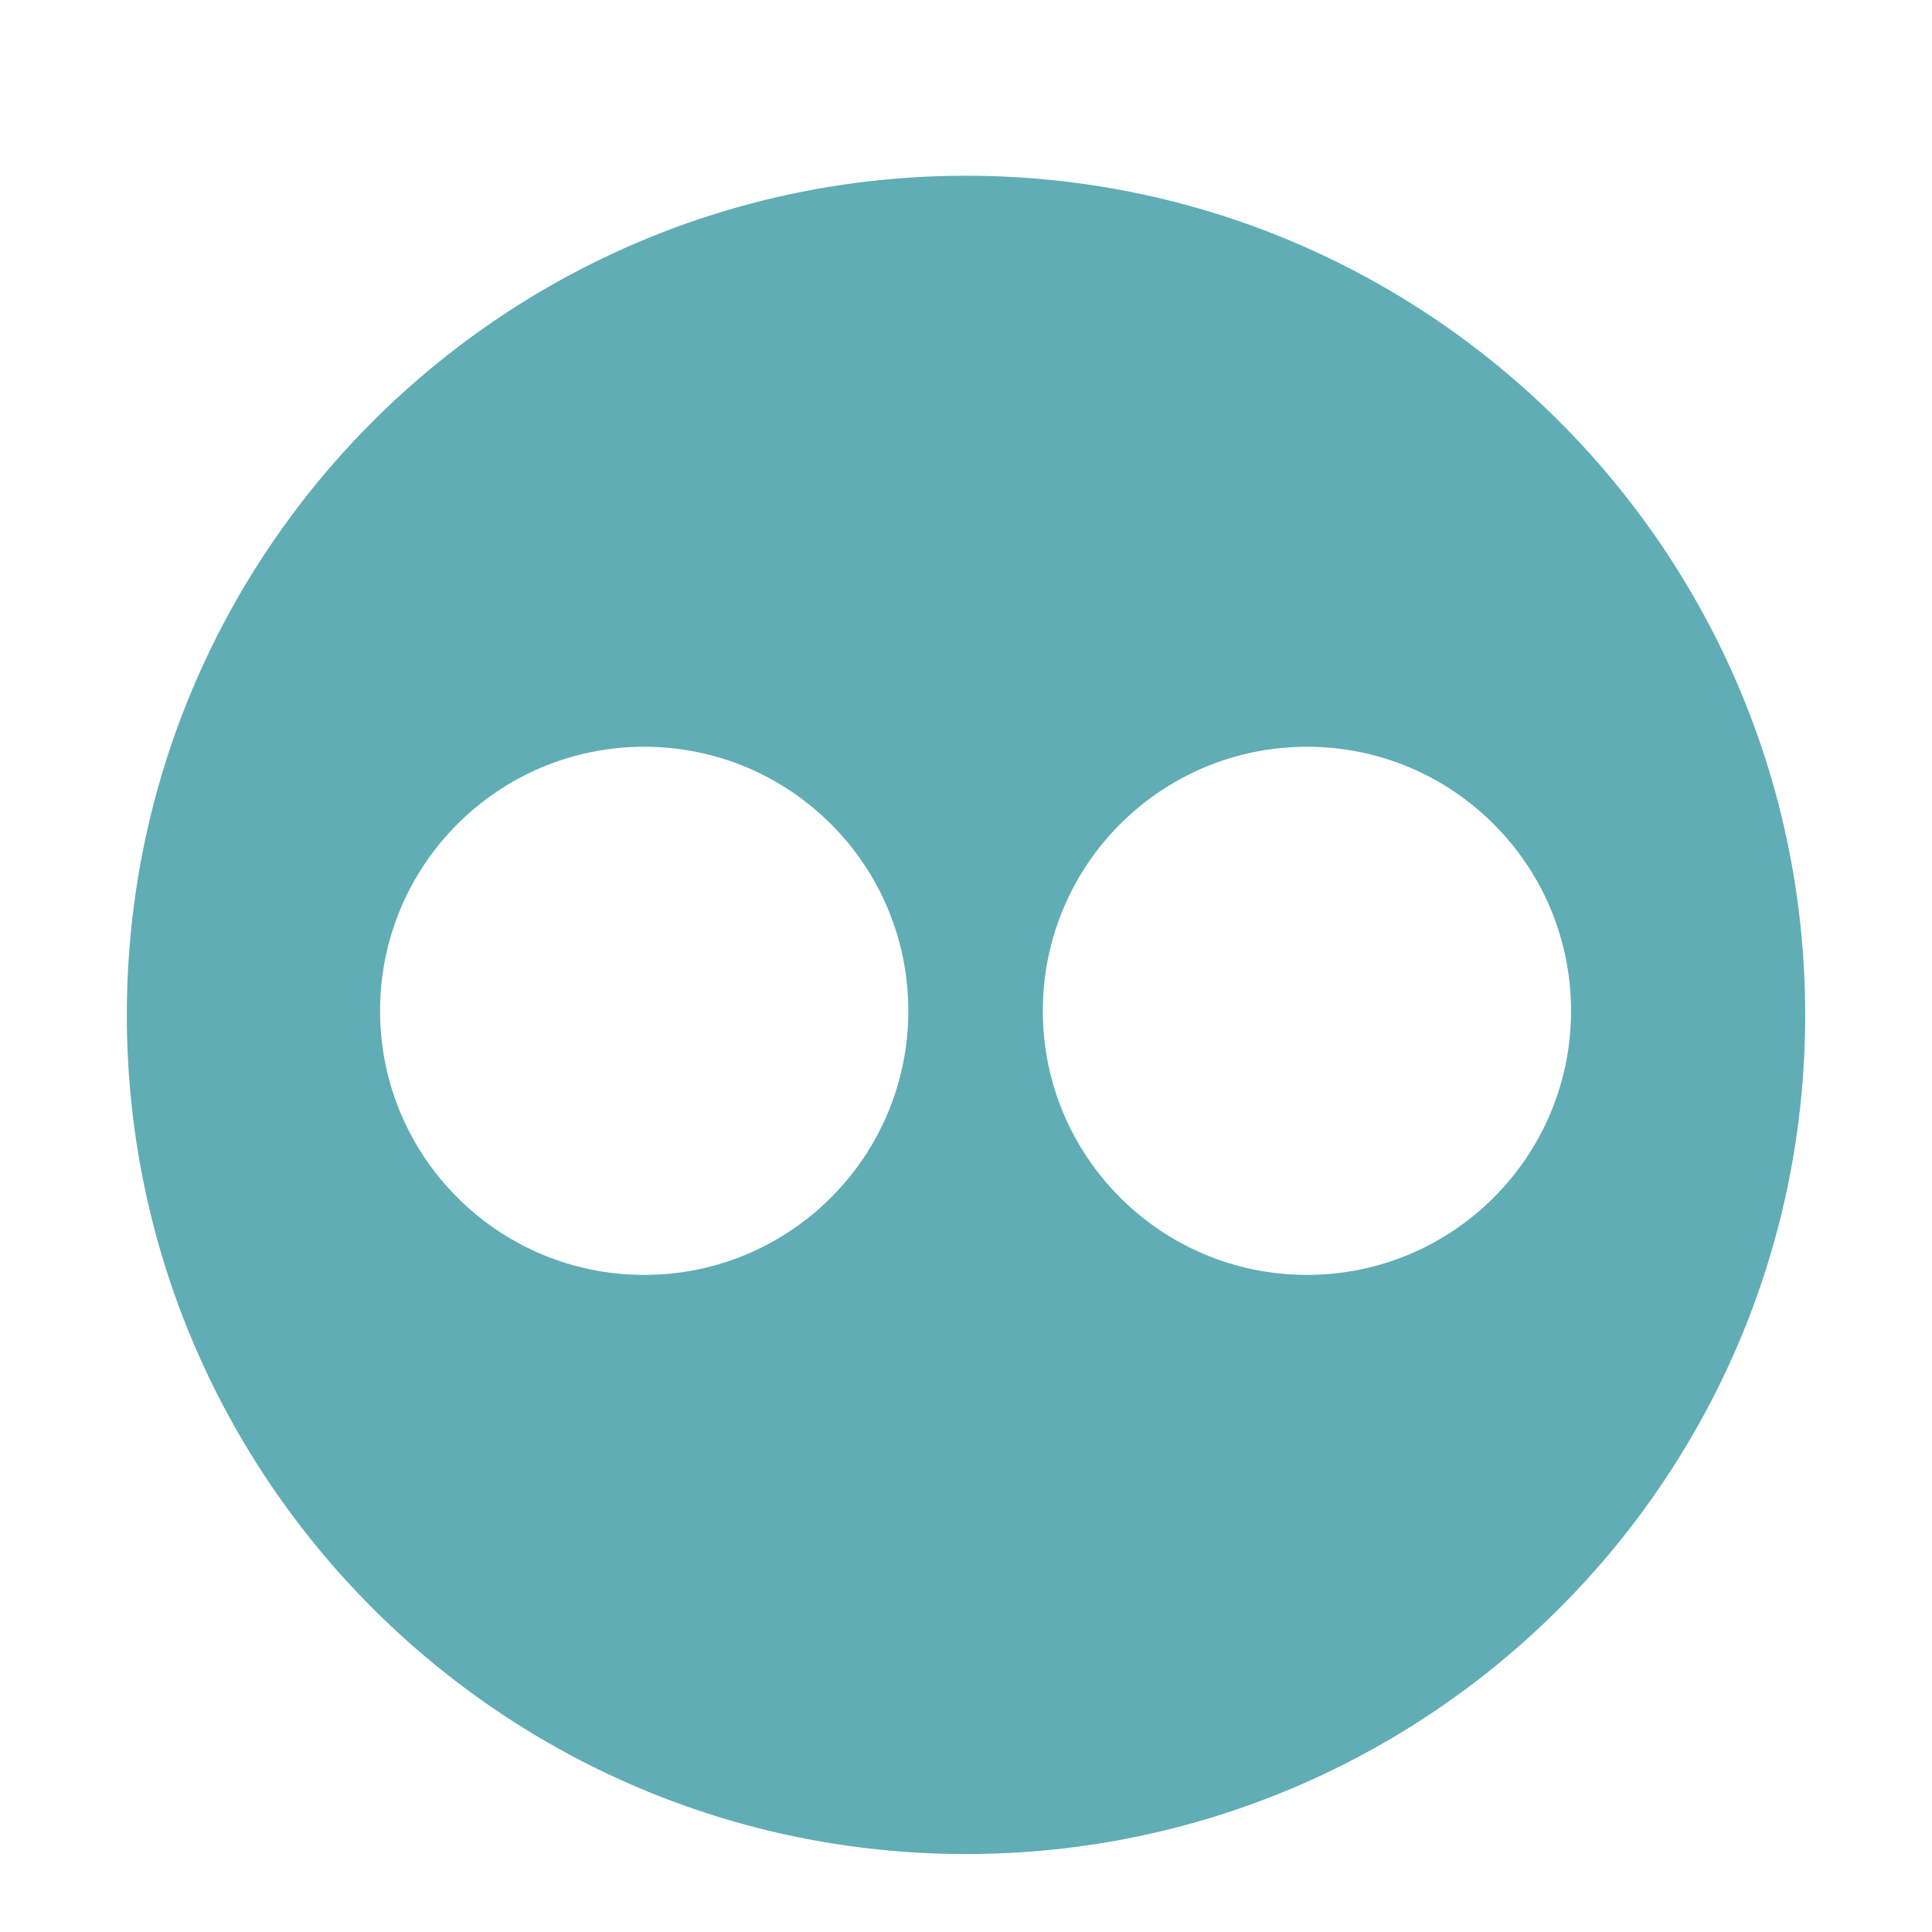
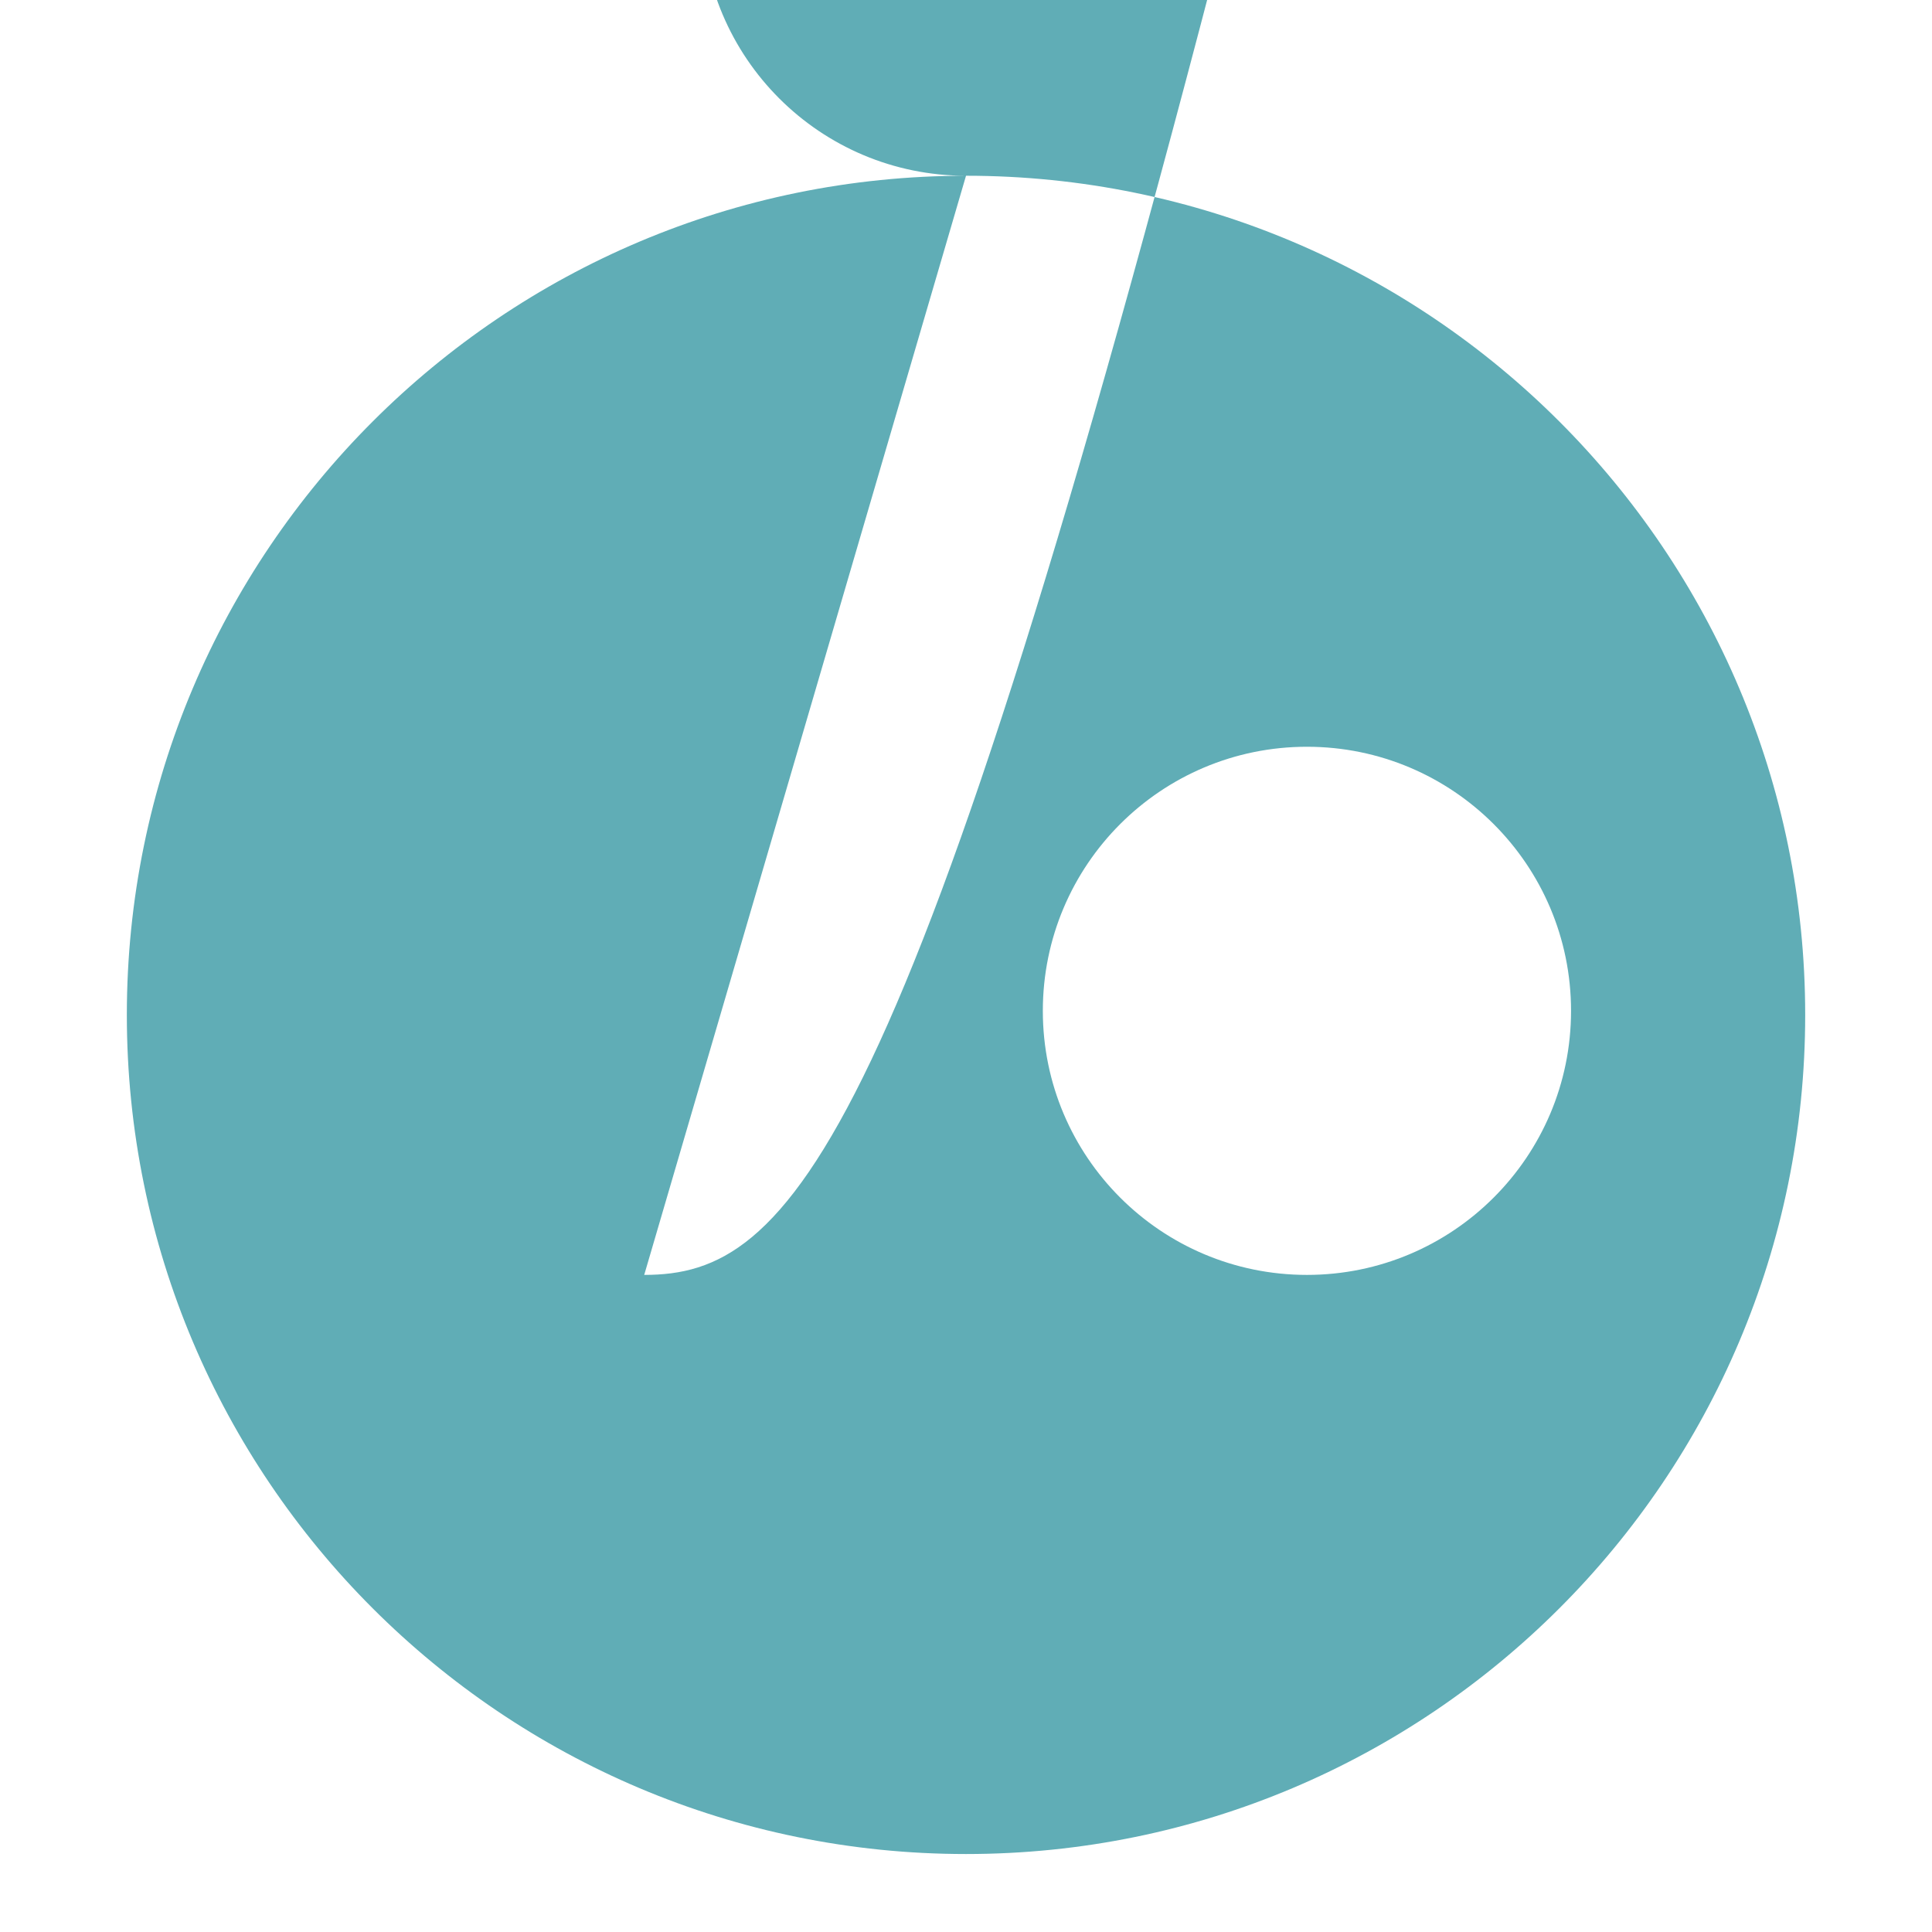
<svg xmlns="http://www.w3.org/2000/svg" viewBox="0 0 56.693 56.693" width="56.693px" xml:space="preserve" fill="#60adb6">
-   <path d="M28.347,5.157c-13.6,0-24.625,11.027-24.625,24.625c0,13.6,11.025,24.623,24.625,24.623c13.6,0,24.625-11.023,24.625-24.623  C52.972,16.184,41.946,5.157,28.347,5.157z M18.904,37.411c-4.281,0-7.751-3.467-7.751-7.748c0-4.283,3.47-7.75,7.751-7.75  c4.281,0,7.75,3.467,7.75,7.75C26.653,33.944,23.185,37.411,18.904,37.411z M38.351,37.411c-4.281,0-7.75-3.467-7.75-7.748  c0-4.283,3.469-7.75,7.75-7.75c4.279,0,7.75,3.467,7.75,7.75C46.101,33.944,42.63,37.411,38.351,37.411z" />
+   <path d="M28.347,5.157c-13.6,0-24.625,11.027-24.625,24.625c0,13.6,11.025,24.623,24.625,24.623c13.6,0,24.625-11.023,24.625-24.623  C52.972,16.184,41.946,5.157,28.347,5.157z c-4.281,0-7.751-3.467-7.751-7.748c0-4.283,3.47-7.75,7.751-7.75  c4.281,0,7.75,3.467,7.75,7.75C26.653,33.944,23.185,37.411,18.904,37.411z M38.351,37.411c-4.281,0-7.75-3.467-7.75-7.748  c0-4.283,3.469-7.75,7.75-7.75c4.279,0,7.75,3.467,7.75,7.75C46.101,33.944,42.63,37.411,38.351,37.411z" />
</svg>